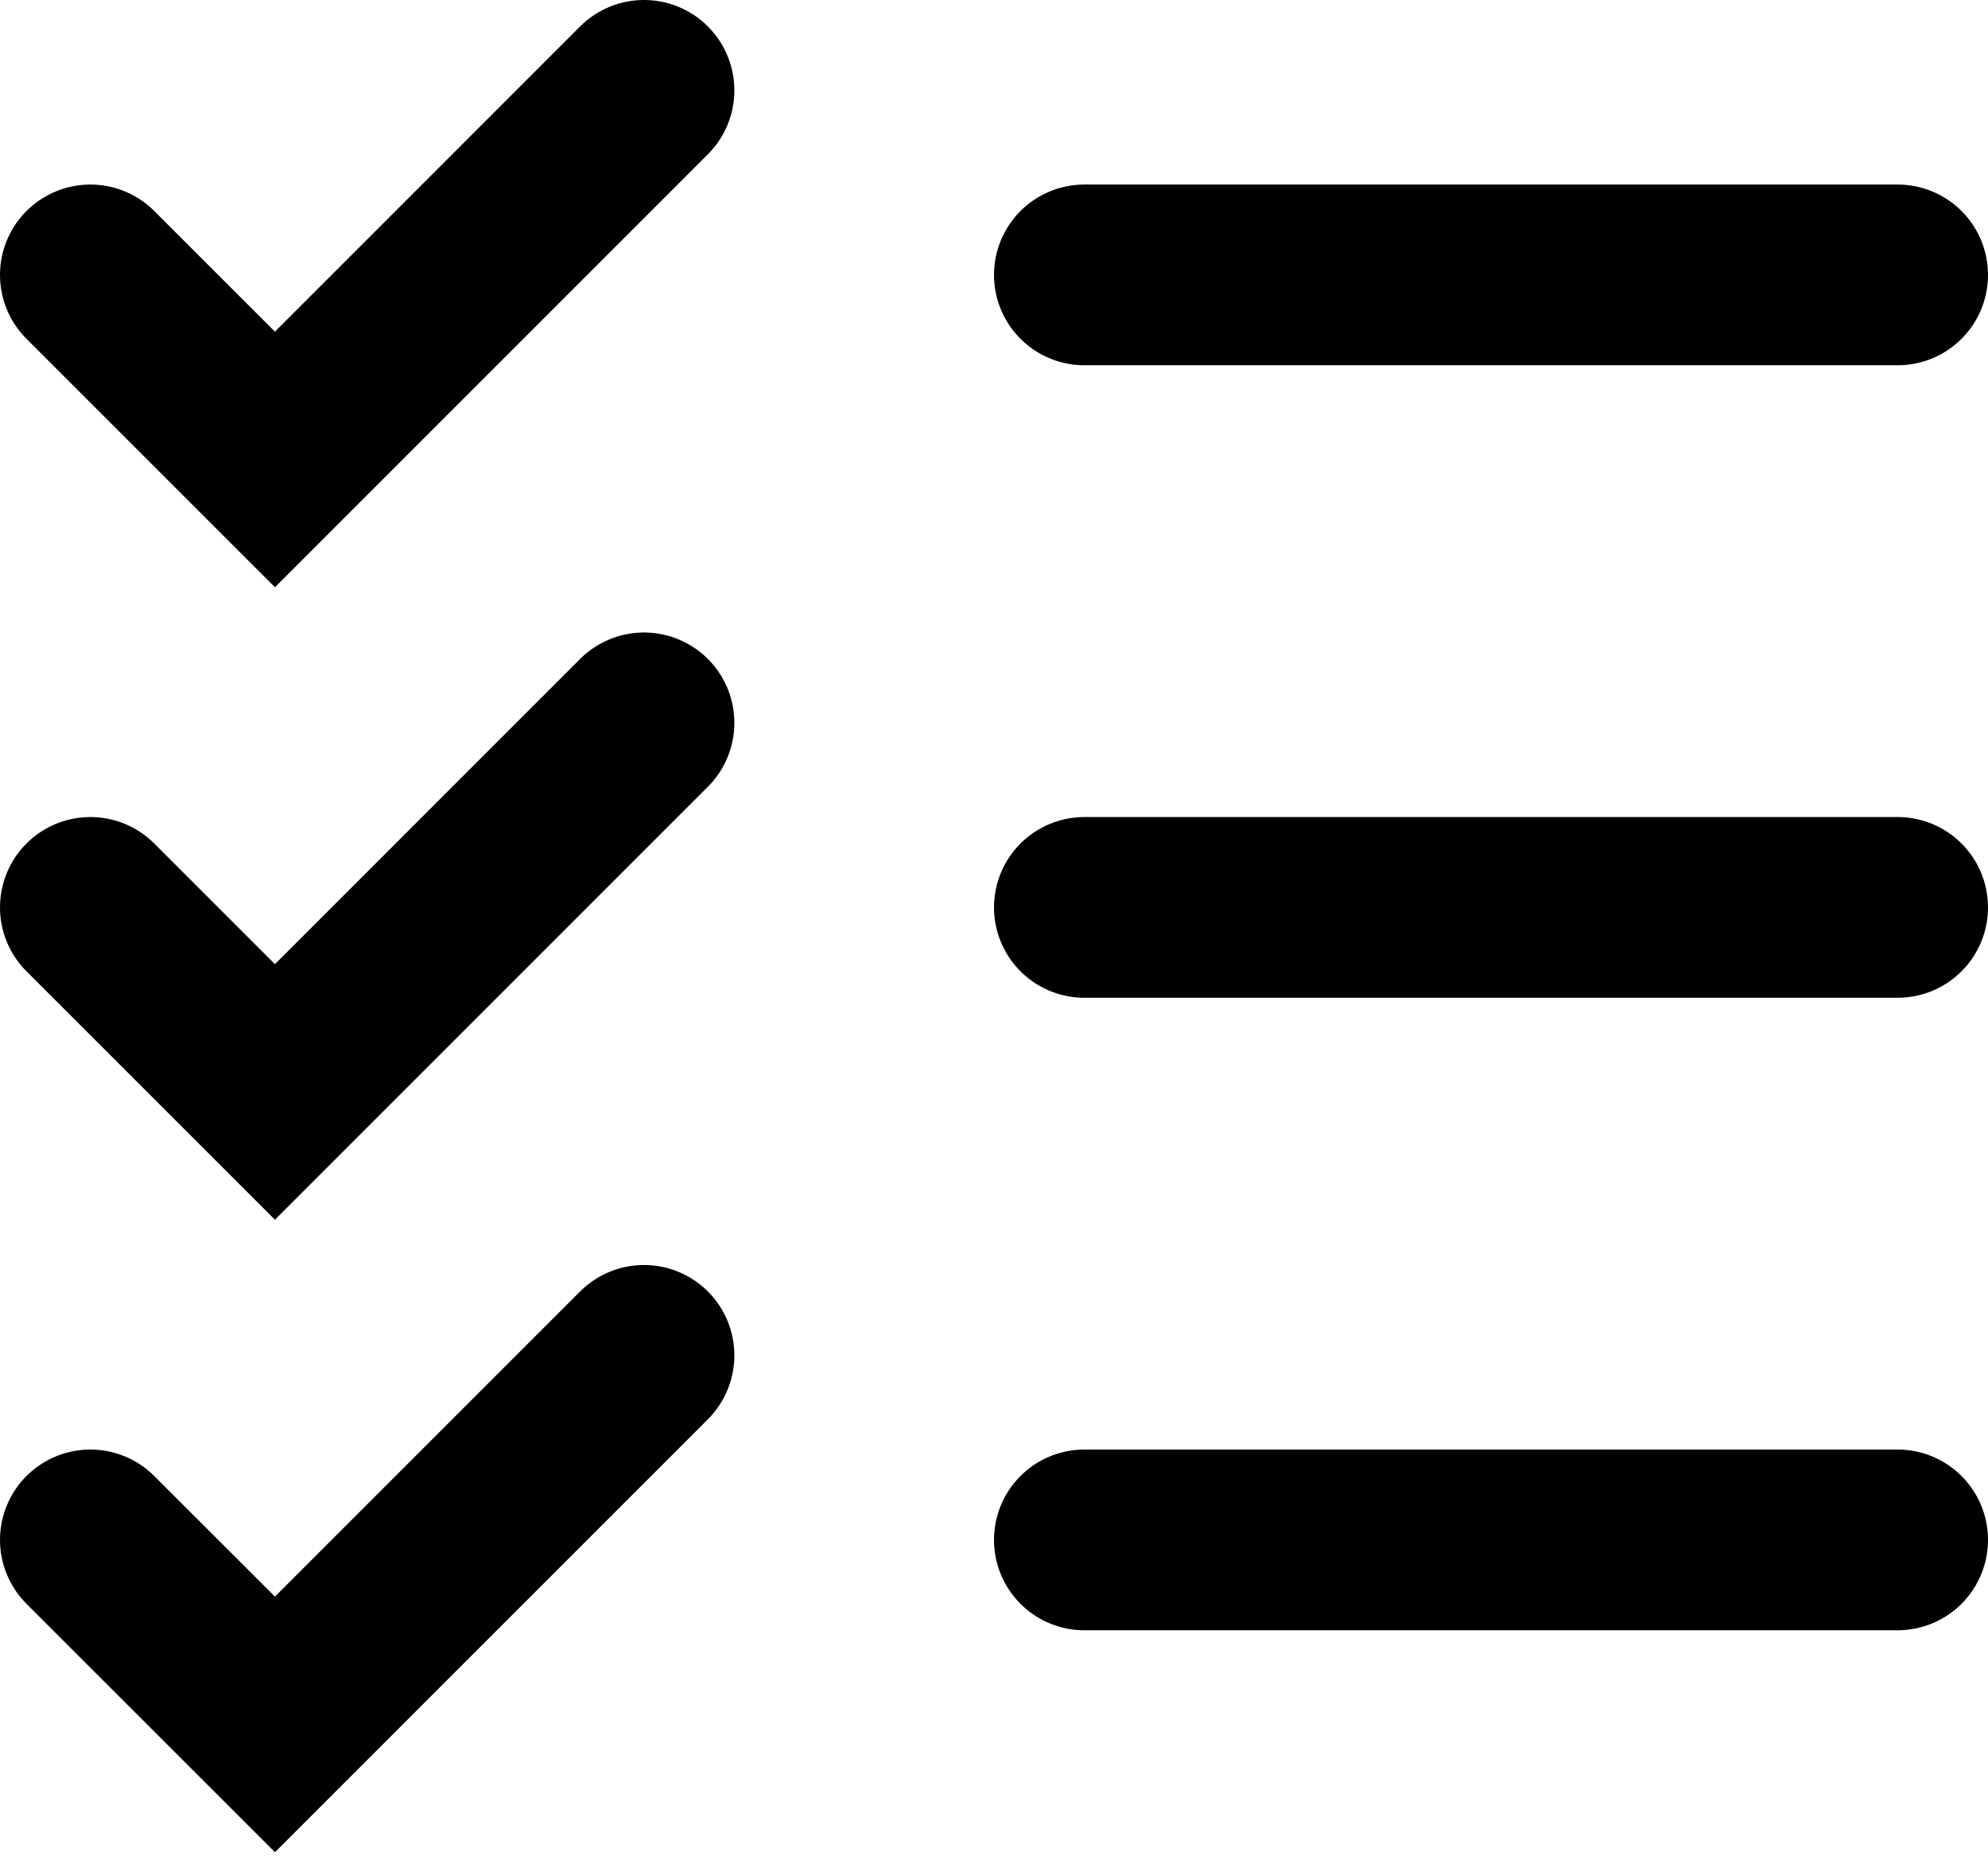
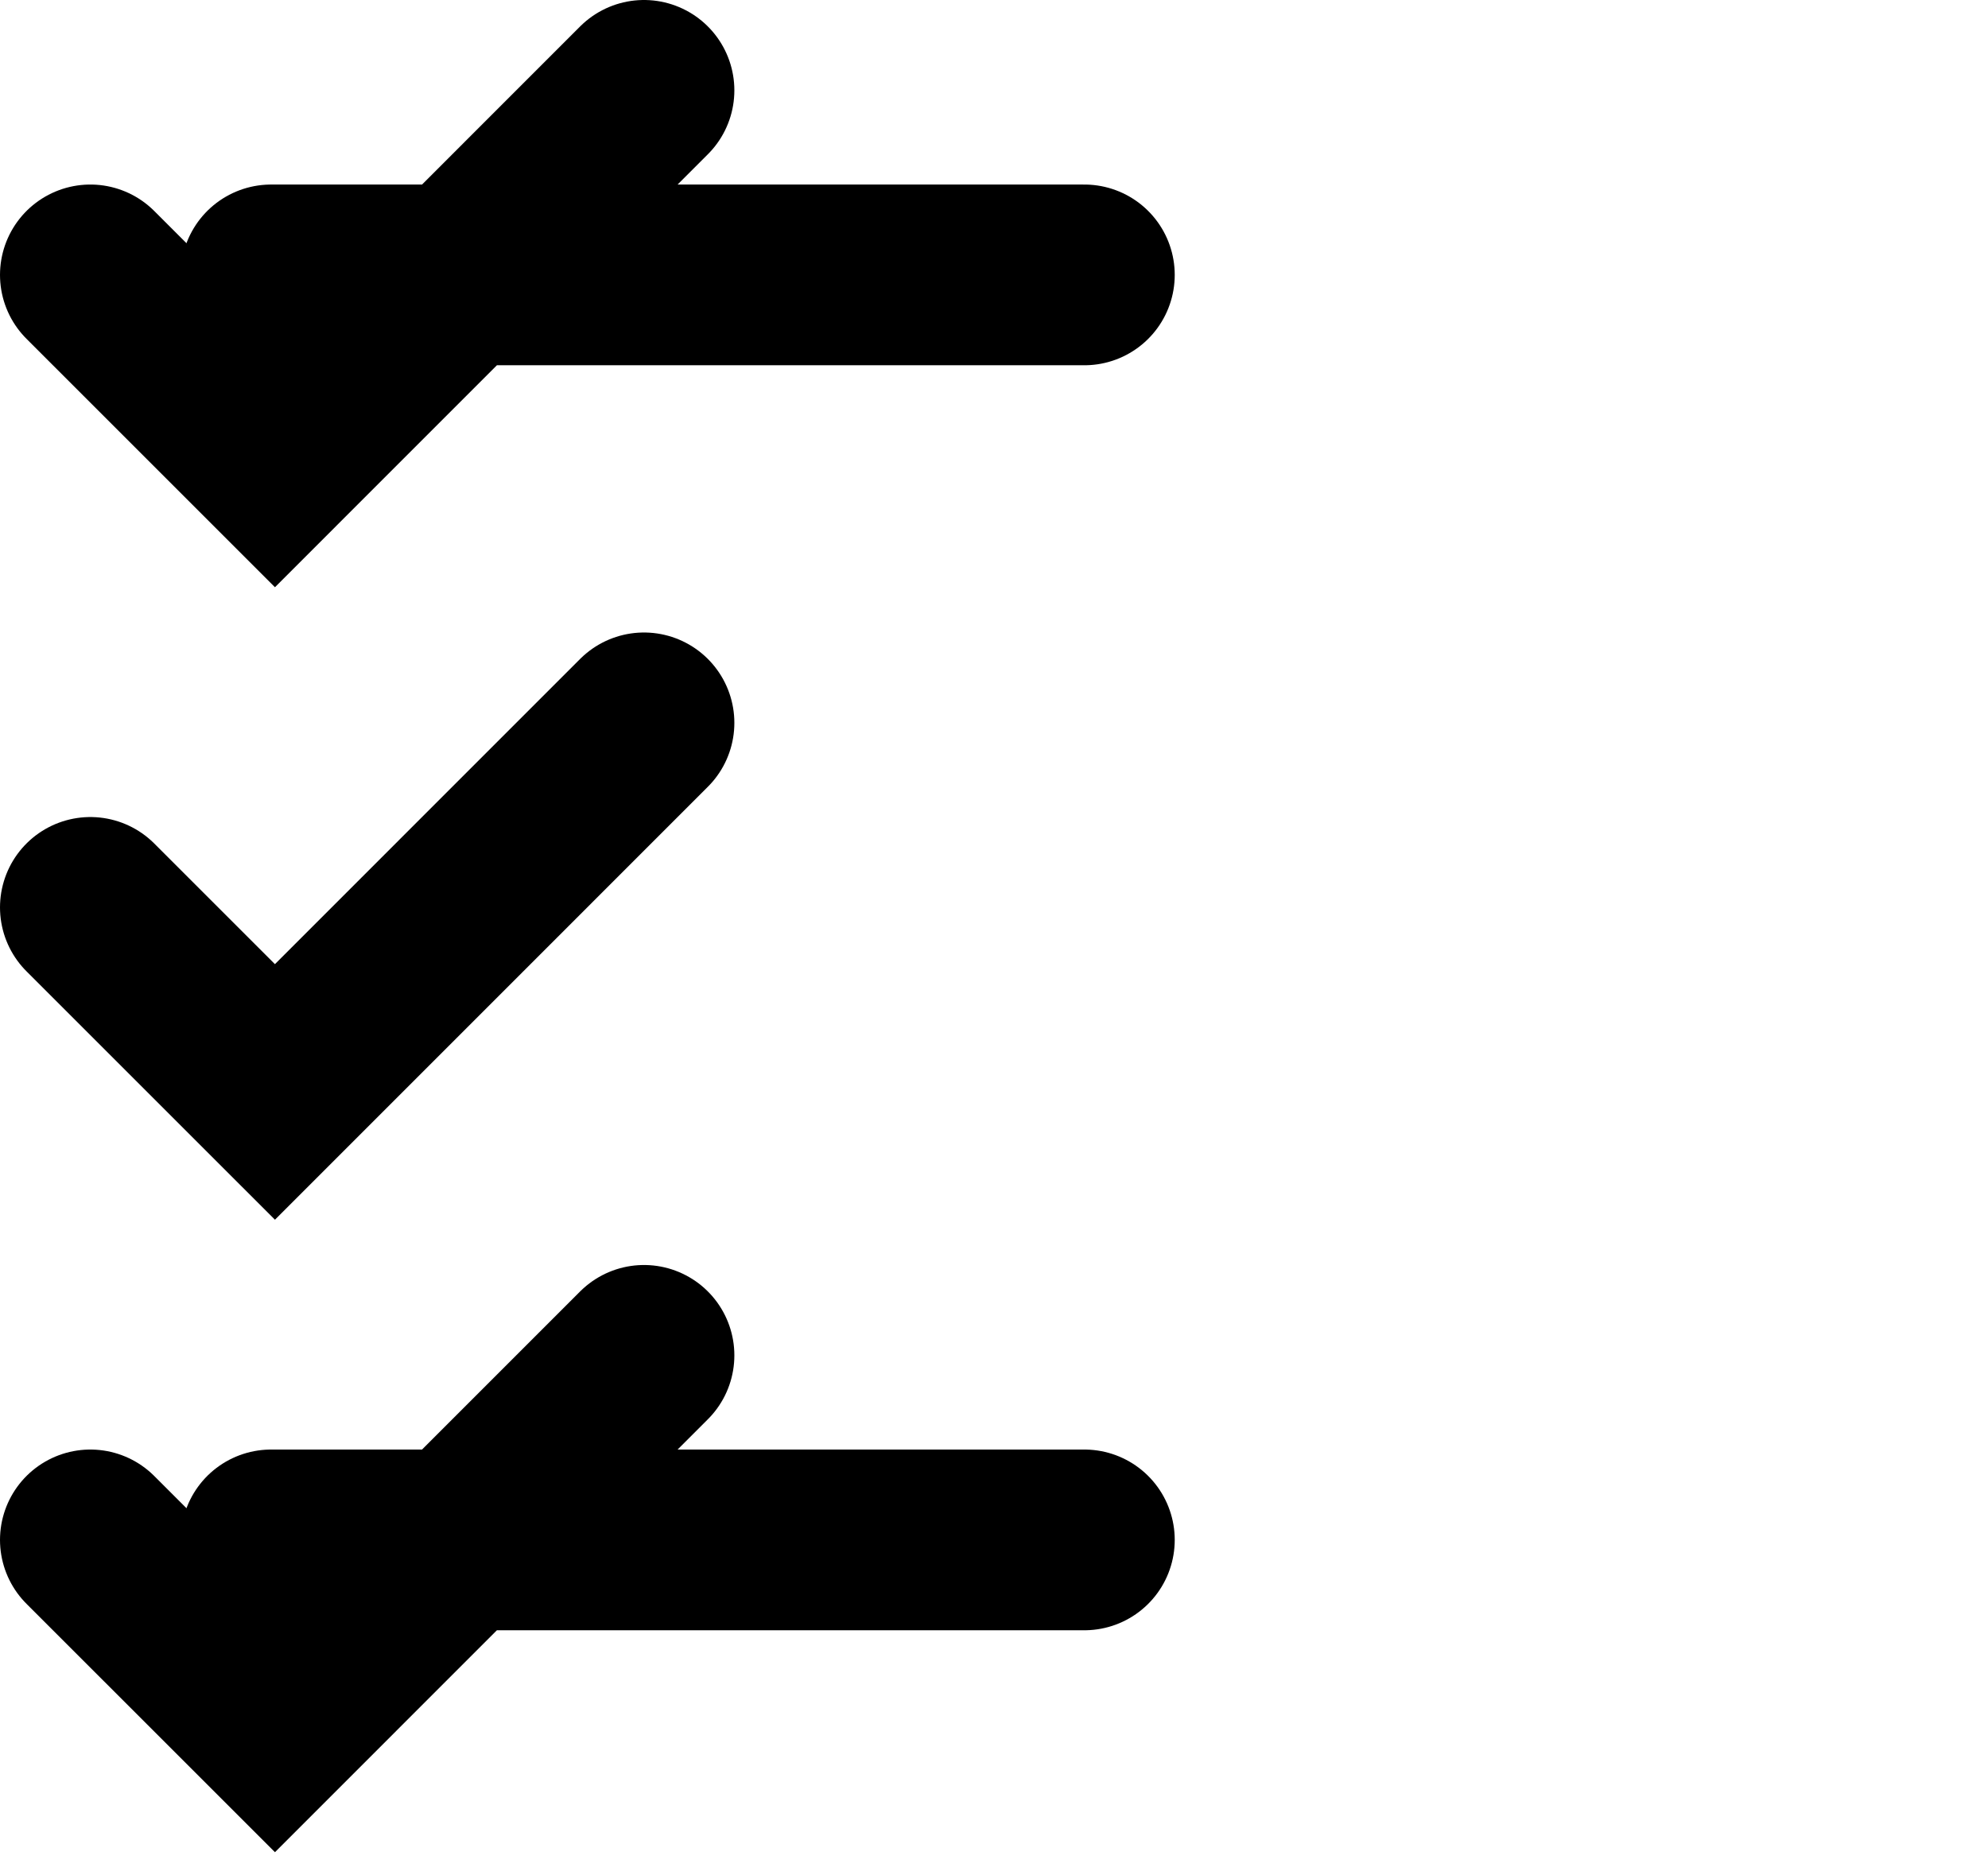
<svg xmlns="http://www.w3.org/2000/svg" width="66" height="62" fill="none" class="h-10 w-10 md:h-9 md:w-9 lg:h-[72px] lg:w-[72px]">
-   <path stroke="#000" stroke-linecap="round" stroke-width="6" d="M21.38 3 9.128 15.254 3 9.127M21.38 24 9.128 36.254 3 30.127M21.38 45 9.128 57.253 3 51.127m33-21h27m-27-21h27m-27 42h27" />
+   <path stroke="#000" stroke-linecap="round" stroke-width="6" d="M21.38 3 9.128 15.254 3 9.127M21.38 24 9.128 36.254 3 30.127M21.38 45 9.128 57.253 3 51.127m33-21m-27-21h27m-27 42h27" />
</svg>